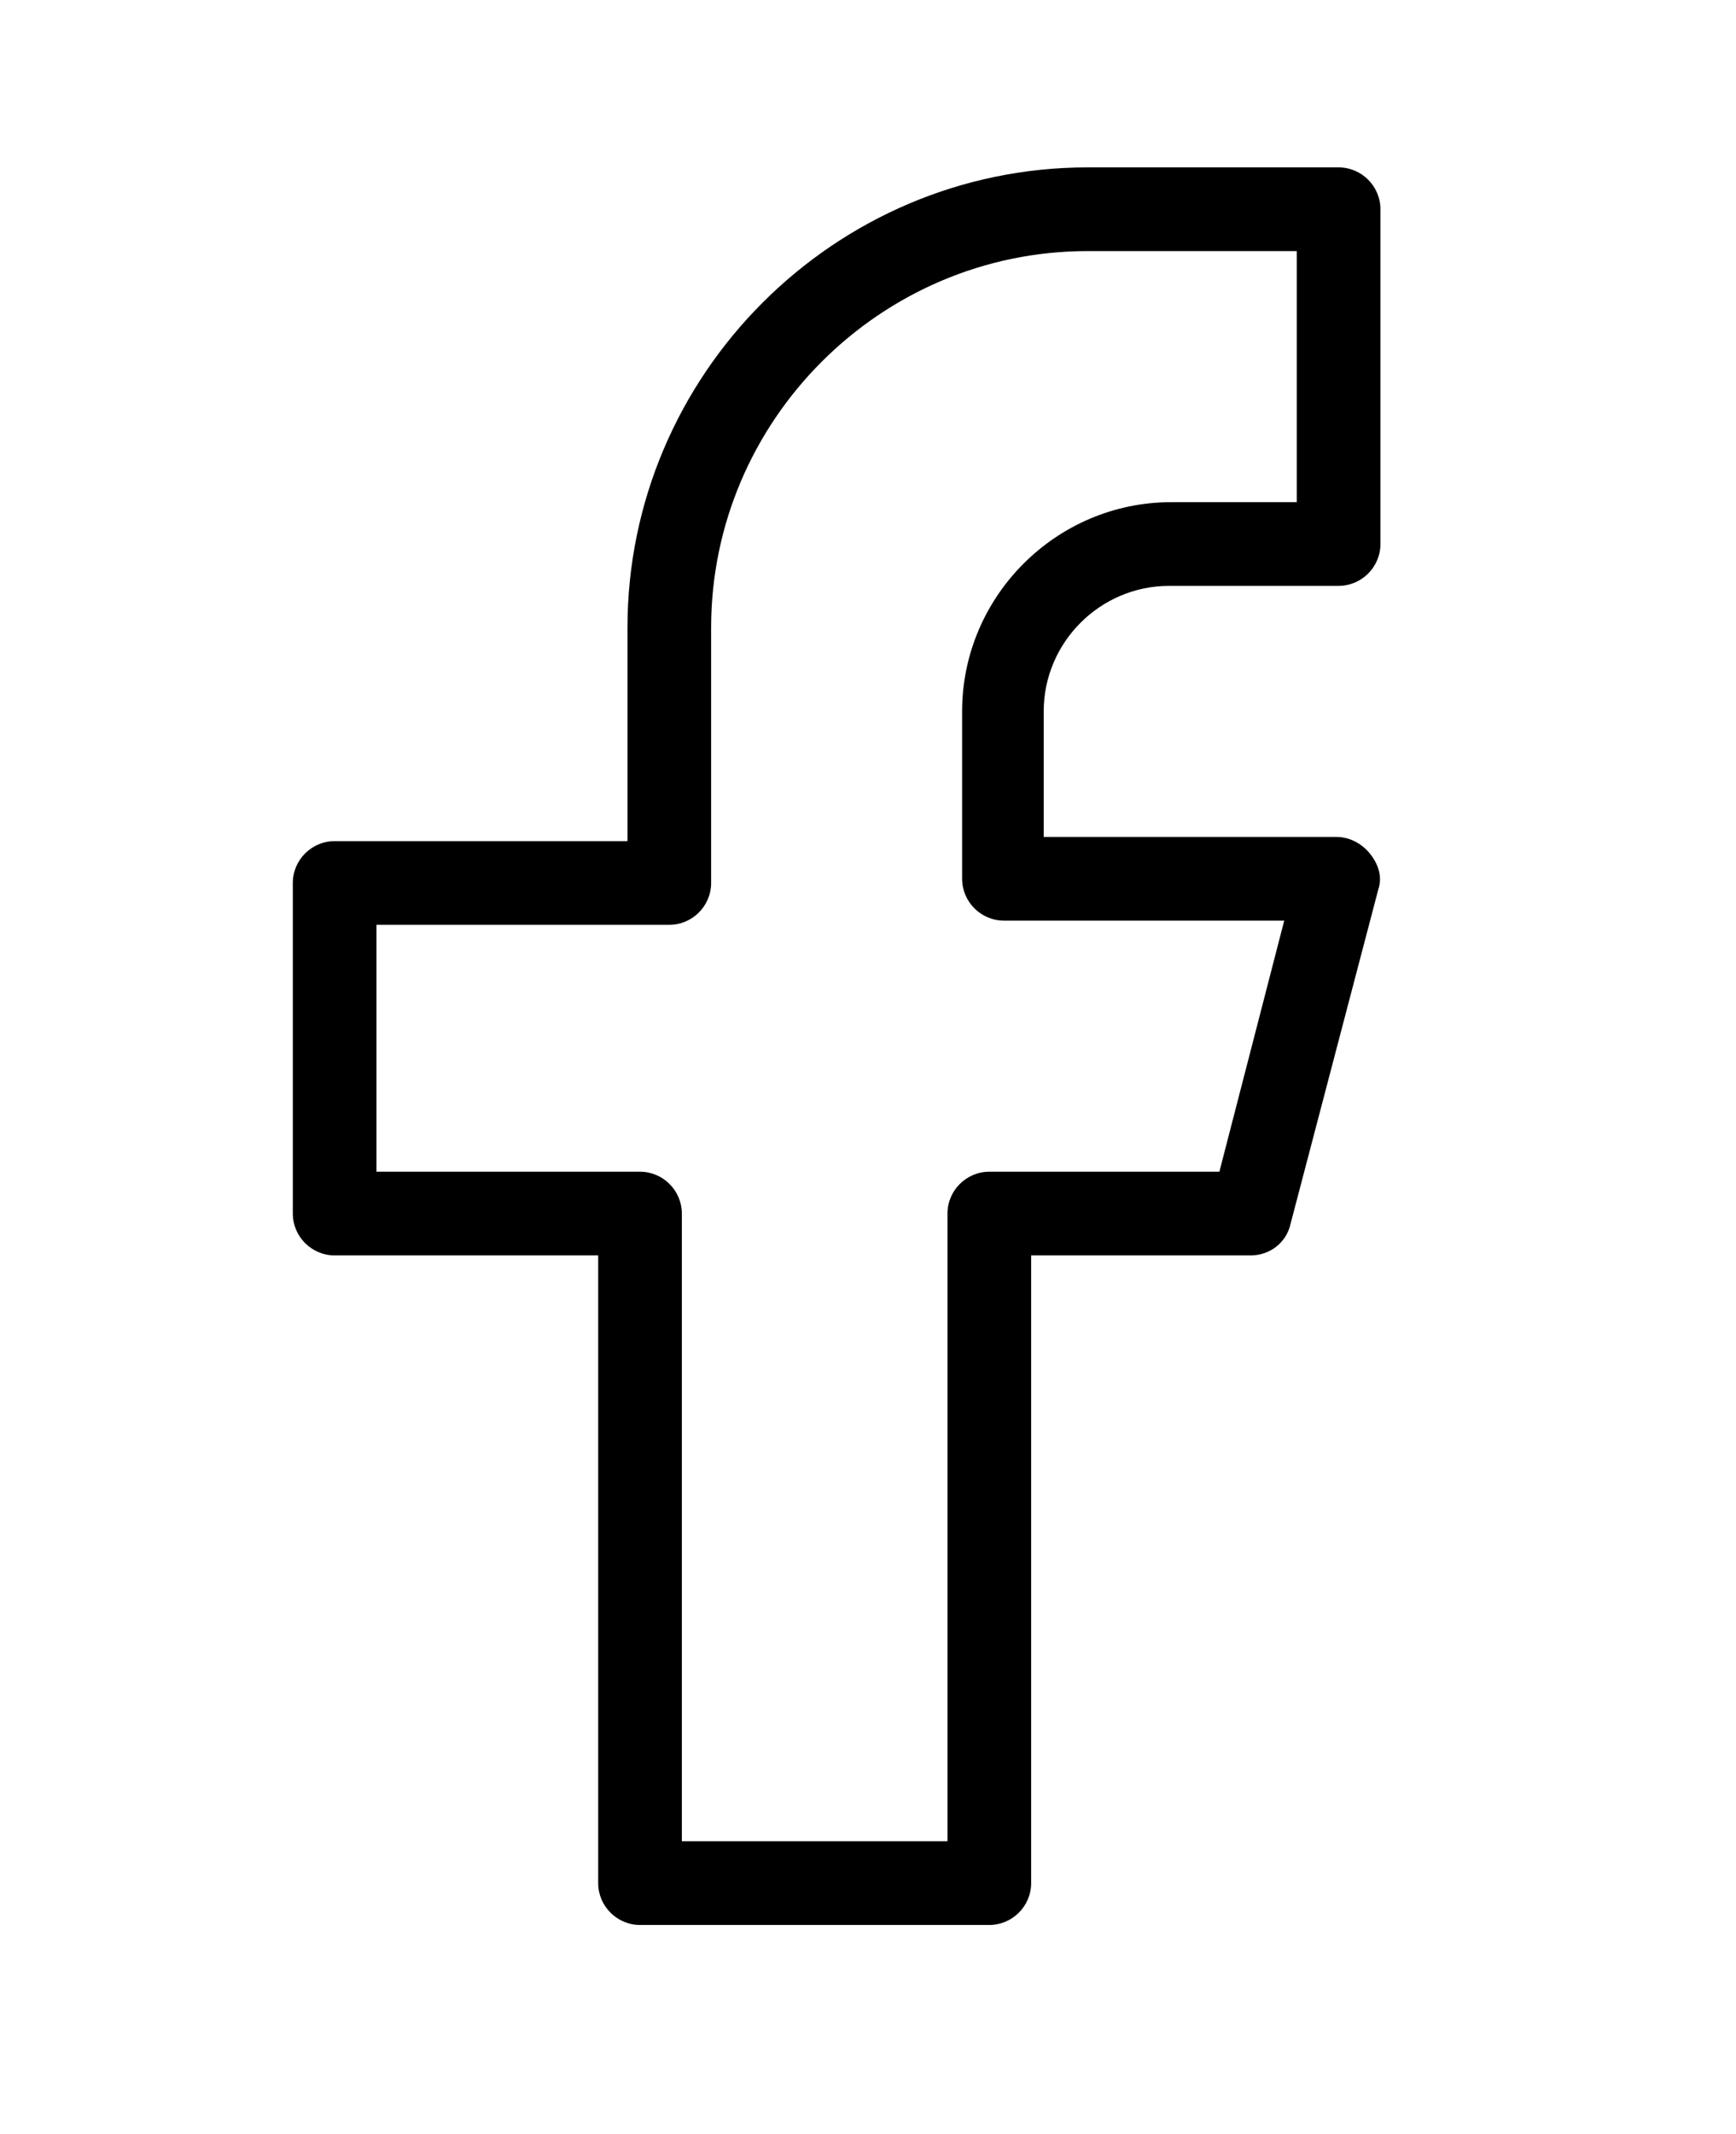
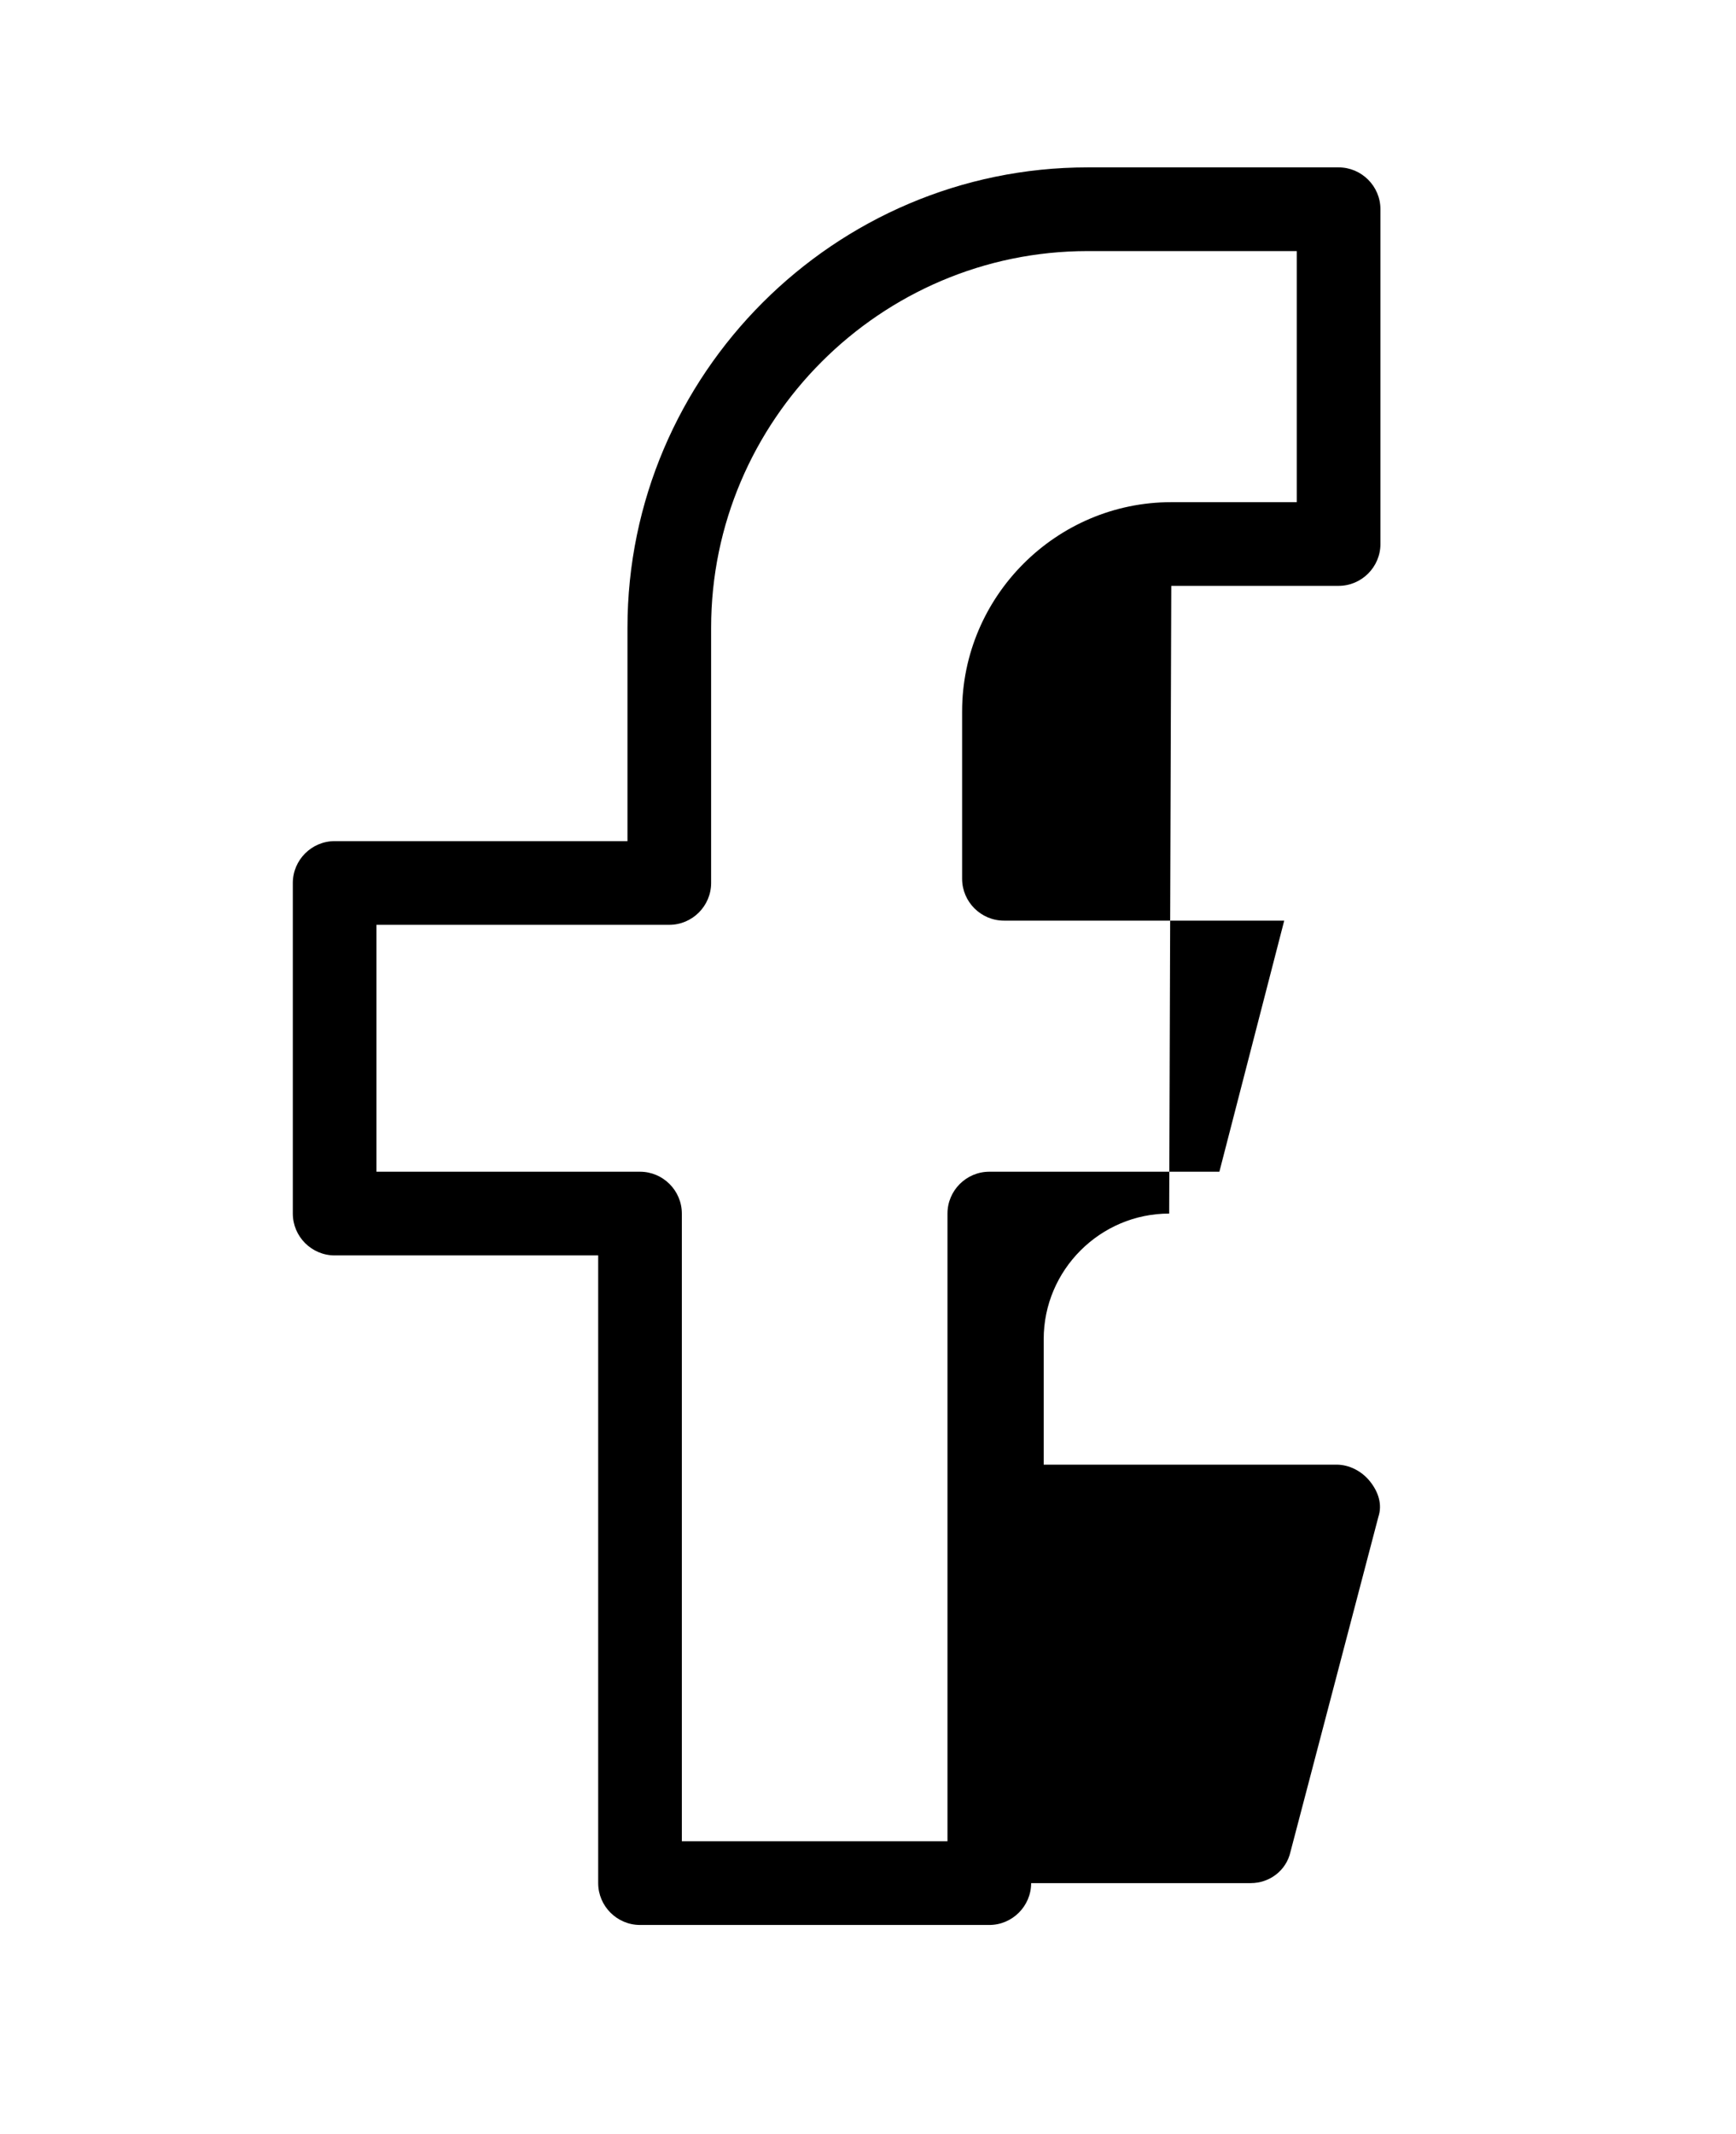
<svg xmlns="http://www.w3.org/2000/svg" id="Layer_1" version="1.1" viewBox="0 0 83 102">
-   <path d="M56,28h8c1.1,0,2-.9,2-2V10c0-1.1-.9-2-2-2h-12c-12.1,0-22,9.9-22,22v10.2h-14c-1.1,0-2,.9-2,2v15.8c0,1.1.9,2,2,2h12.6v30c0,1.1.9,2,2,2h16.7c1.1,0,2-.9,2-2v-30h10.5c.9,0,1.7-.6,1.9-1.5l4.2-16c.2-.6,0-1.2-.4-1.7s-1-.8-1.6-.8h-14v-6c0-3.3,2.7-6,6-6h0ZM48,44h13.4l-3.1,12h-11c-1.1,0-2,.9-2,2v30h-12.7v-30c0-1.1-.9-2-2-2h-12.6v-11.8h14c1.1,0,2-.9,2-2v-12.2c0-9.9,8.1-18,18-18h10v12h-6c-5.5,0-10,4.5-10,10v8c0,1.1.9,2,2,2h0Z" />
+   <path d="M56,28h8c1.1,0,2-.9,2-2V10c0-1.1-.9-2-2-2h-12c-12.1,0-22,9.9-22,22v10.2h-14c-1.1,0-2,.9-2,2v15.8c0,1.1.9,2,2,2h12.6v30c0,1.1.9,2,2,2h16.7c1.1,0,2-.9,2-2h10.5c.9,0,1.7-.6,1.9-1.5l4.2-16c.2-.6,0-1.2-.4-1.7s-1-.8-1.6-.8h-14v-6c0-3.3,2.7-6,6-6h0ZM48,44h13.4l-3.1,12h-11c-1.1,0-2,.9-2,2v30h-12.7v-30c0-1.1-.9-2-2-2h-12.6v-11.8h14c1.1,0,2-.9,2-2v-12.2c0-9.9,8.1-18,18-18h10v12h-6c-5.5,0-10,4.5-10,10v8c0,1.1.9,2,2,2h0Z" />
</svg>